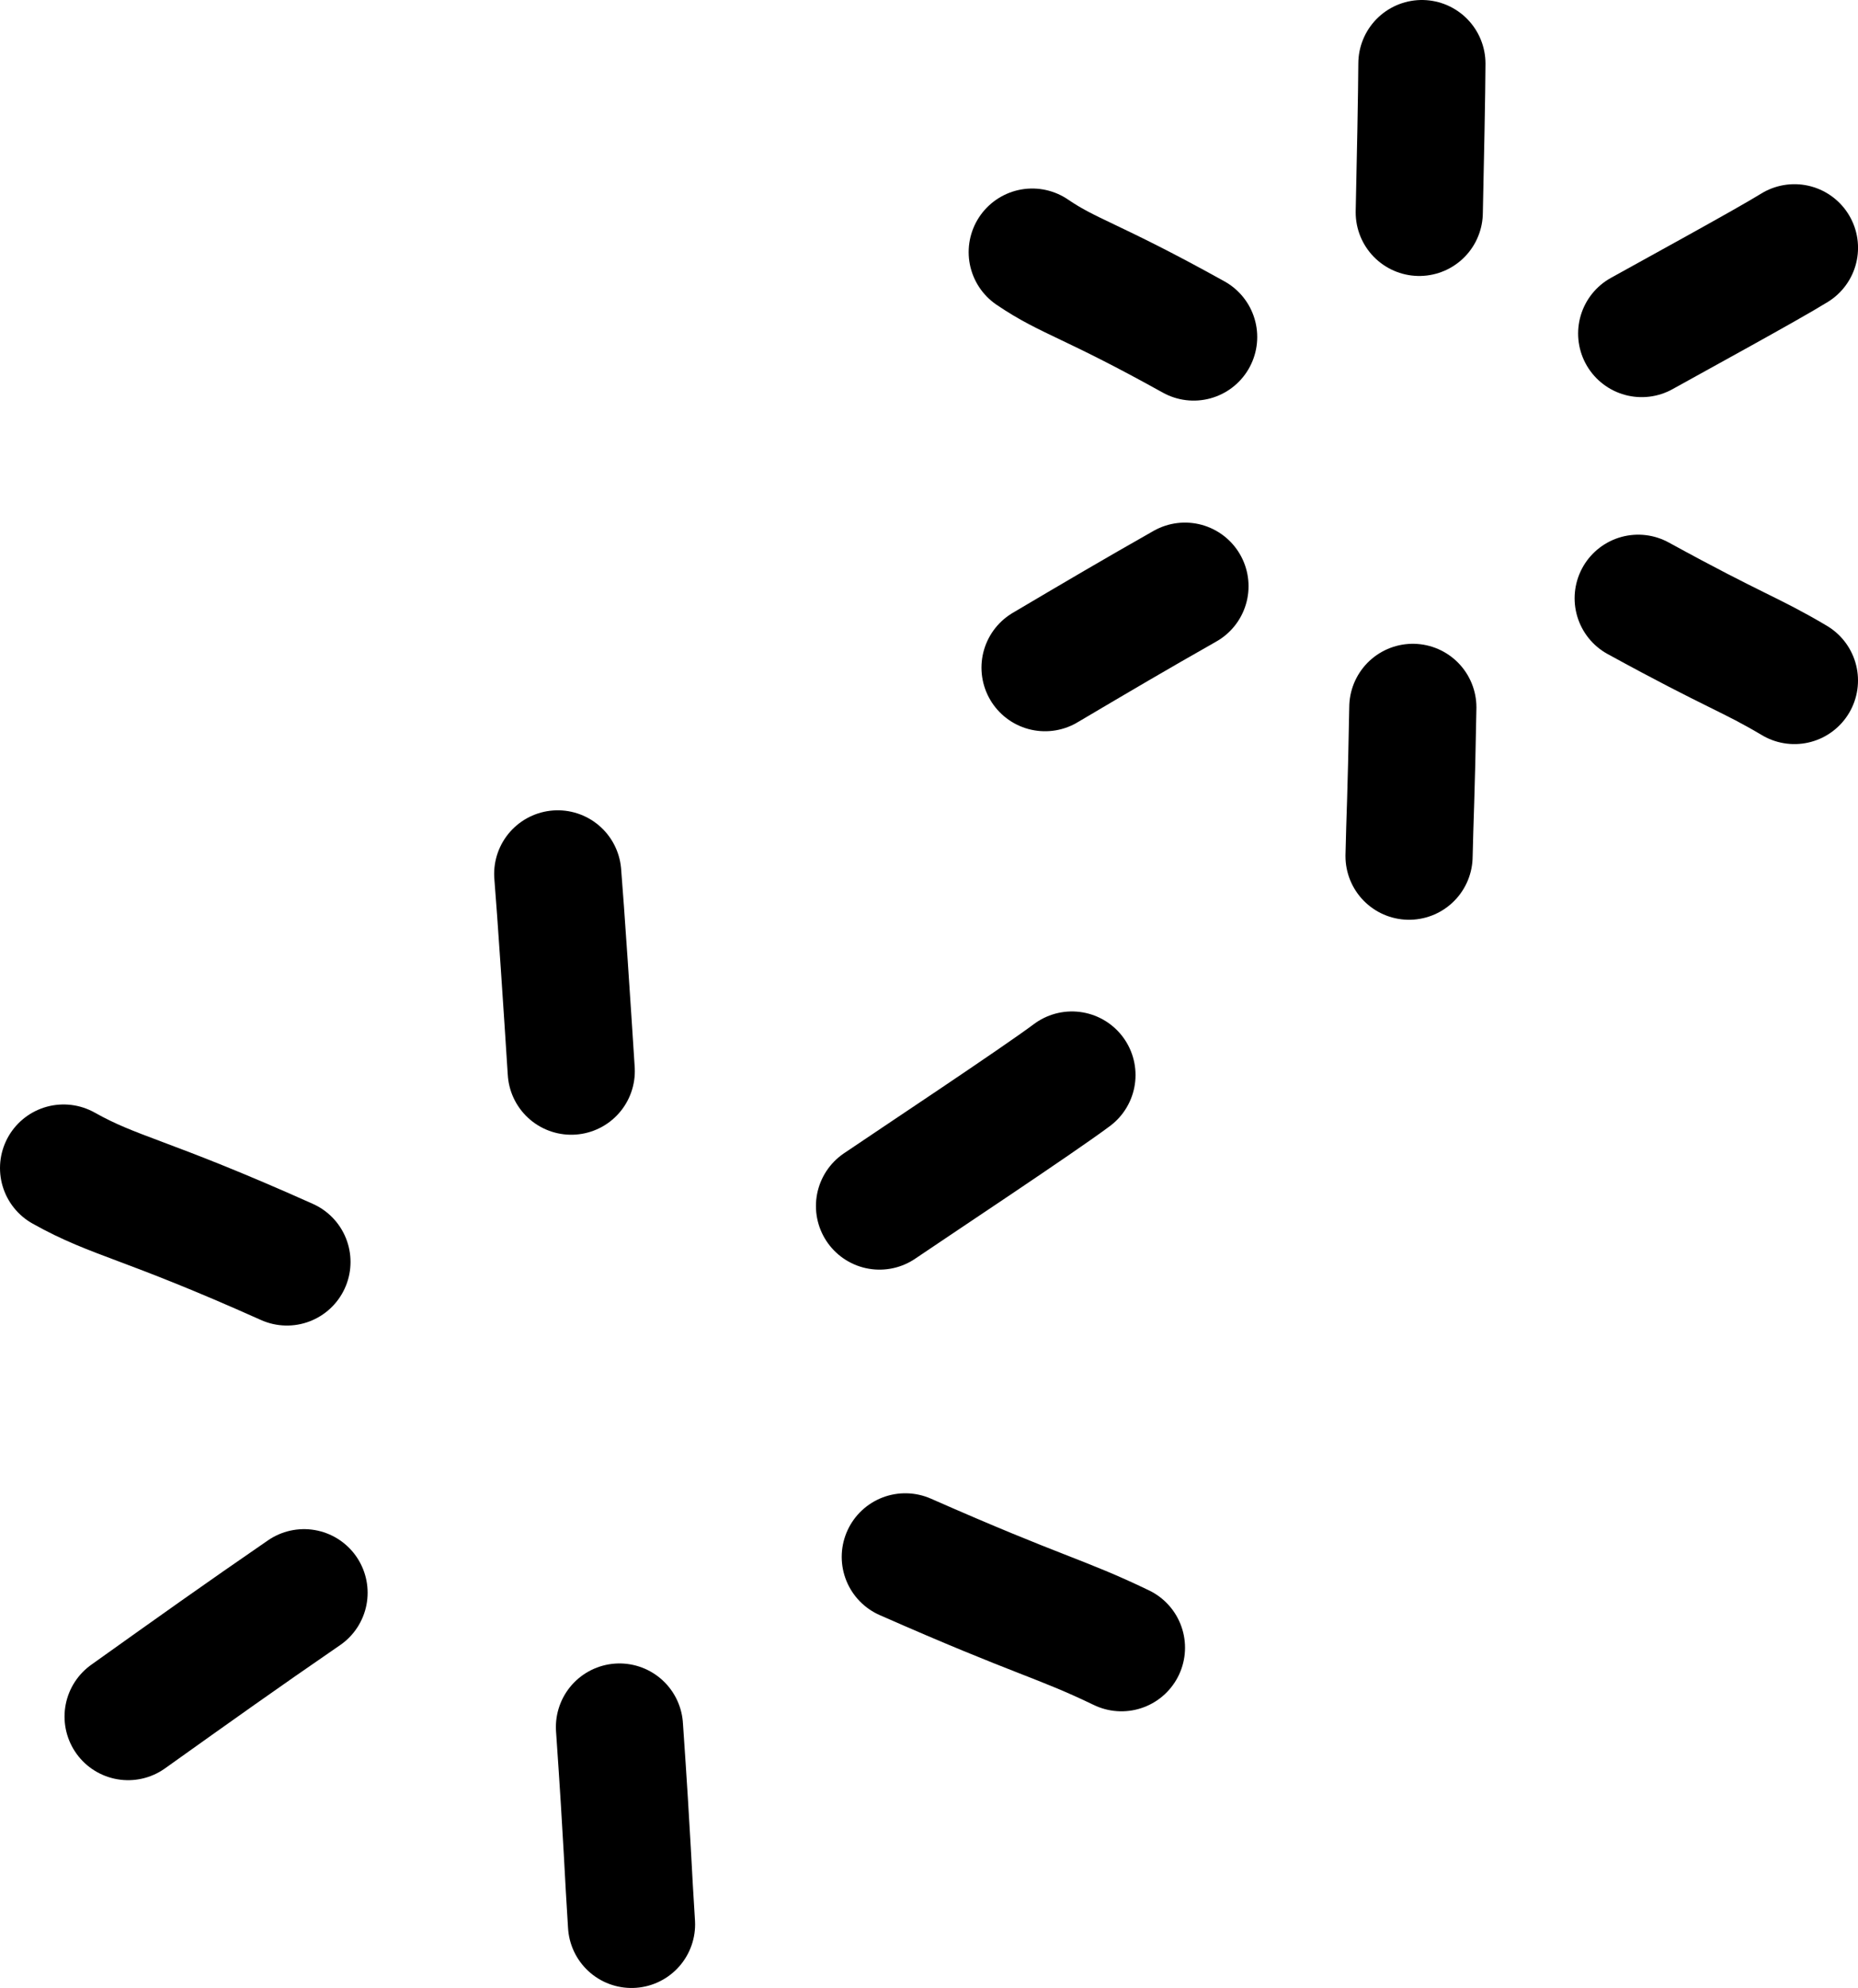
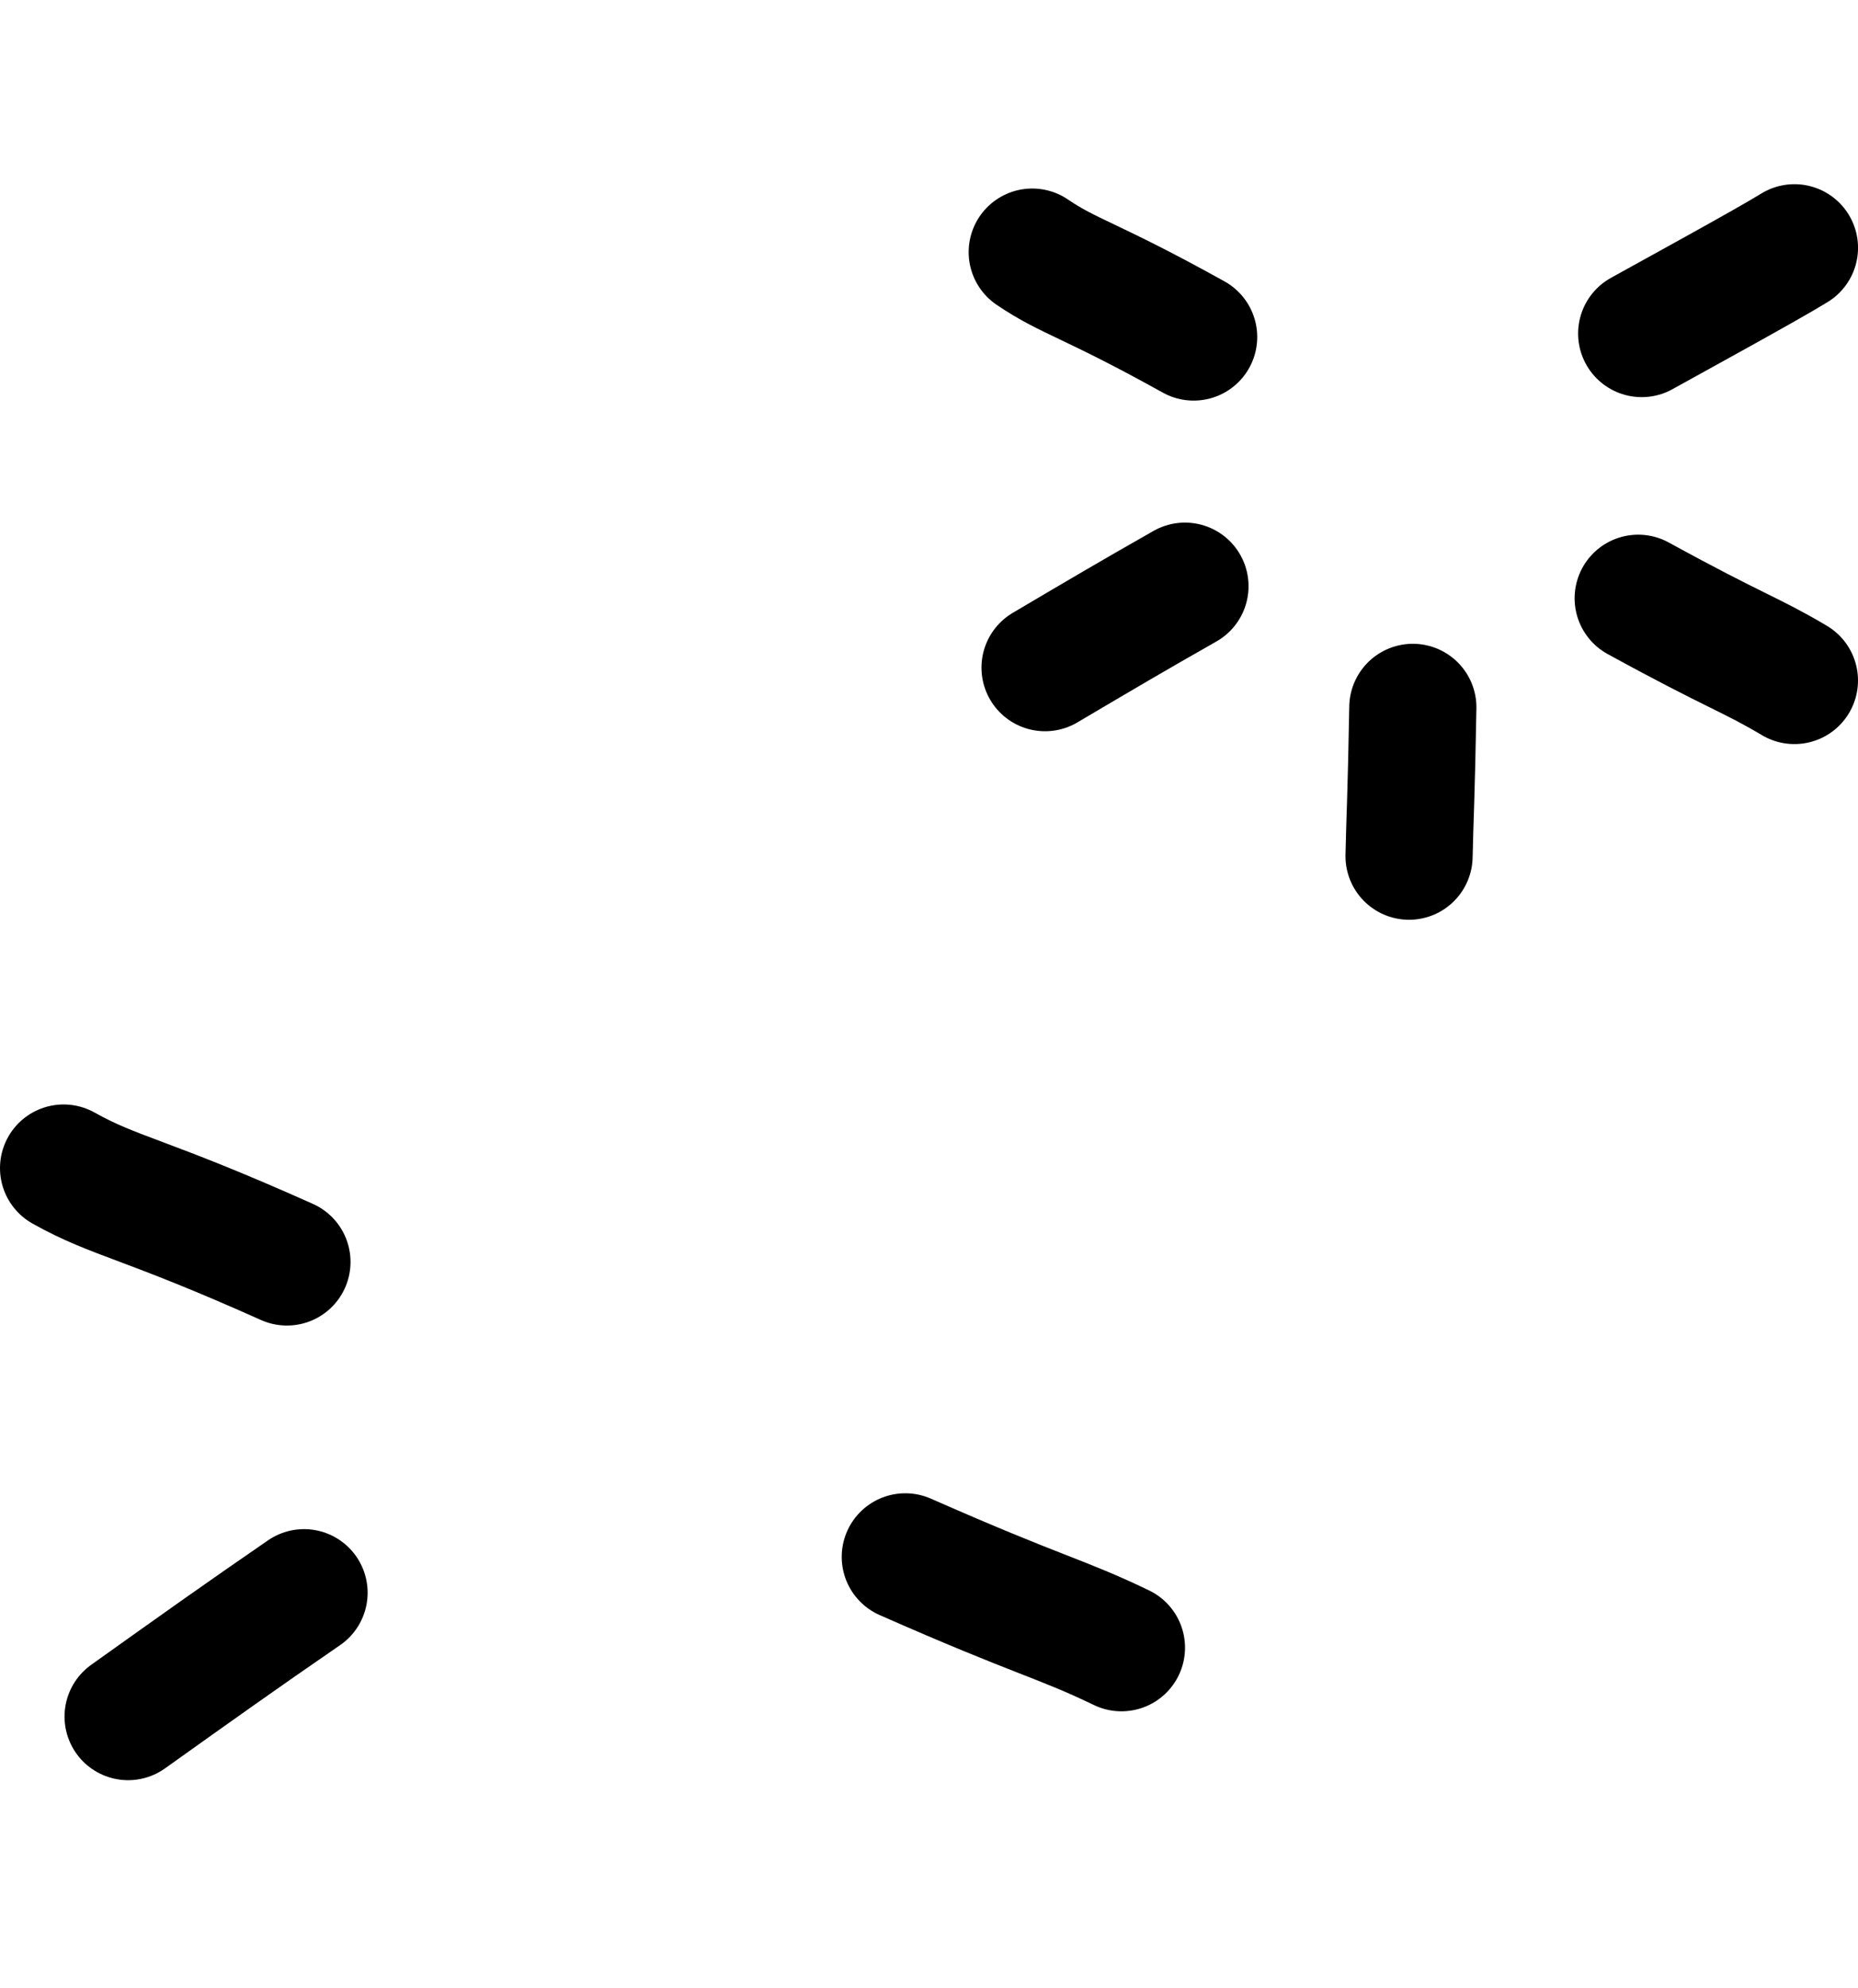
<svg xmlns="http://www.w3.org/2000/svg" version="1.1" id="Layer_1" x="0px" y="0px" width="58.445px" height="62.512px" viewBox="0 0 58.445 62.512" enable-background="new 0 0 58.445 62.512" xml:space="preserve">
  <path fill="none" stroke="#000000" stroke-width="4" stroke-linecap="round" stroke-linejoin="round" stroke-miterlimit="10" d="  M44.442,22.244c-0.05,2.826-0.093,3.46-0.119,4.678" />
-   <path fill="none" stroke="#000000" stroke-width="4" stroke-linecap="round" stroke-linejoin="round" stroke-miterlimit="10" d="  M44.727,2c-0.002,0.823-0.051,3.265-0.083,4.678" />
  <path fill="none" stroke="#000000" stroke-width="4" stroke-linecap="round" stroke-linejoin="round" stroke-miterlimit="10" d="  M51.531,18.813c3.096,1.696,3.509,1.75,4.914,2.585" />
  <path fill="none" stroke="#000000" stroke-width="4" stroke-linecap="round" stroke-linejoin="round" stroke-miterlimit="10" d="  M32.47,7.928c1.168,0.794,1.834,0.866,5.077,2.669" />
  <path fill="none" stroke="#000000" stroke-width="4" stroke-linecap="round" stroke-linejoin="round" stroke-miterlimit="10" d="  M51.641,10.488c0.752-0.421,3.972-2.177,4.805-2.696" />
  <path fill="none" stroke="#000000" stroke-width="4" stroke-linecap="round" stroke-linejoin="round" stroke-miterlimit="10" d="  M32.873,20.994c1.733-1.024,2.771-1.636,4.401-2.561" />
-   <path fill="none" stroke="#000000" stroke-width="4" stroke-linecap="round" stroke-linejoin="round" stroke-miterlimit="10" d="  M19.486,54.307c0.259,3.746,0.272,4.591,0.379,6.205" />
-   <path fill="none" stroke="#000000" stroke-width="4" stroke-linecap="round" stroke-linejoin="round" stroke-miterlimit="10" d="  M17.544,27.48c0.091,1.09,0.306,4.327,0.425,6.202" />
  <path fill="none" stroke="#000000" stroke-width="4" stroke-linecap="round" stroke-linejoin="round" stroke-miterlimit="10" d="  M28.477,48.956c4.29,1.89,4.844,1.914,6.799,2.856" />
  <path fill="none" stroke="#000000" stroke-width="4" stroke-linecap="round" stroke-linejoin="round" stroke-miterlimit="10" d="  M2,36.73c1.637,0.917,2.526,0.937,7.026,2.952" />
-   <path fill="none" stroke="#000000" stroke-width="4" stroke-linecap="round" stroke-linejoin="round" stroke-miterlimit="10" d="  M27.666,37.924c0.946-0.644,5.01-3.336,6.053-4.119" />
  <path fill="none" stroke="#000000" stroke-width="4" stroke-linecap="round" stroke-linejoin="round" stroke-miterlimit="10" d="  M4.03,53.978c2.179-1.553,3.479-2.481,5.534-3.894" />
</svg>